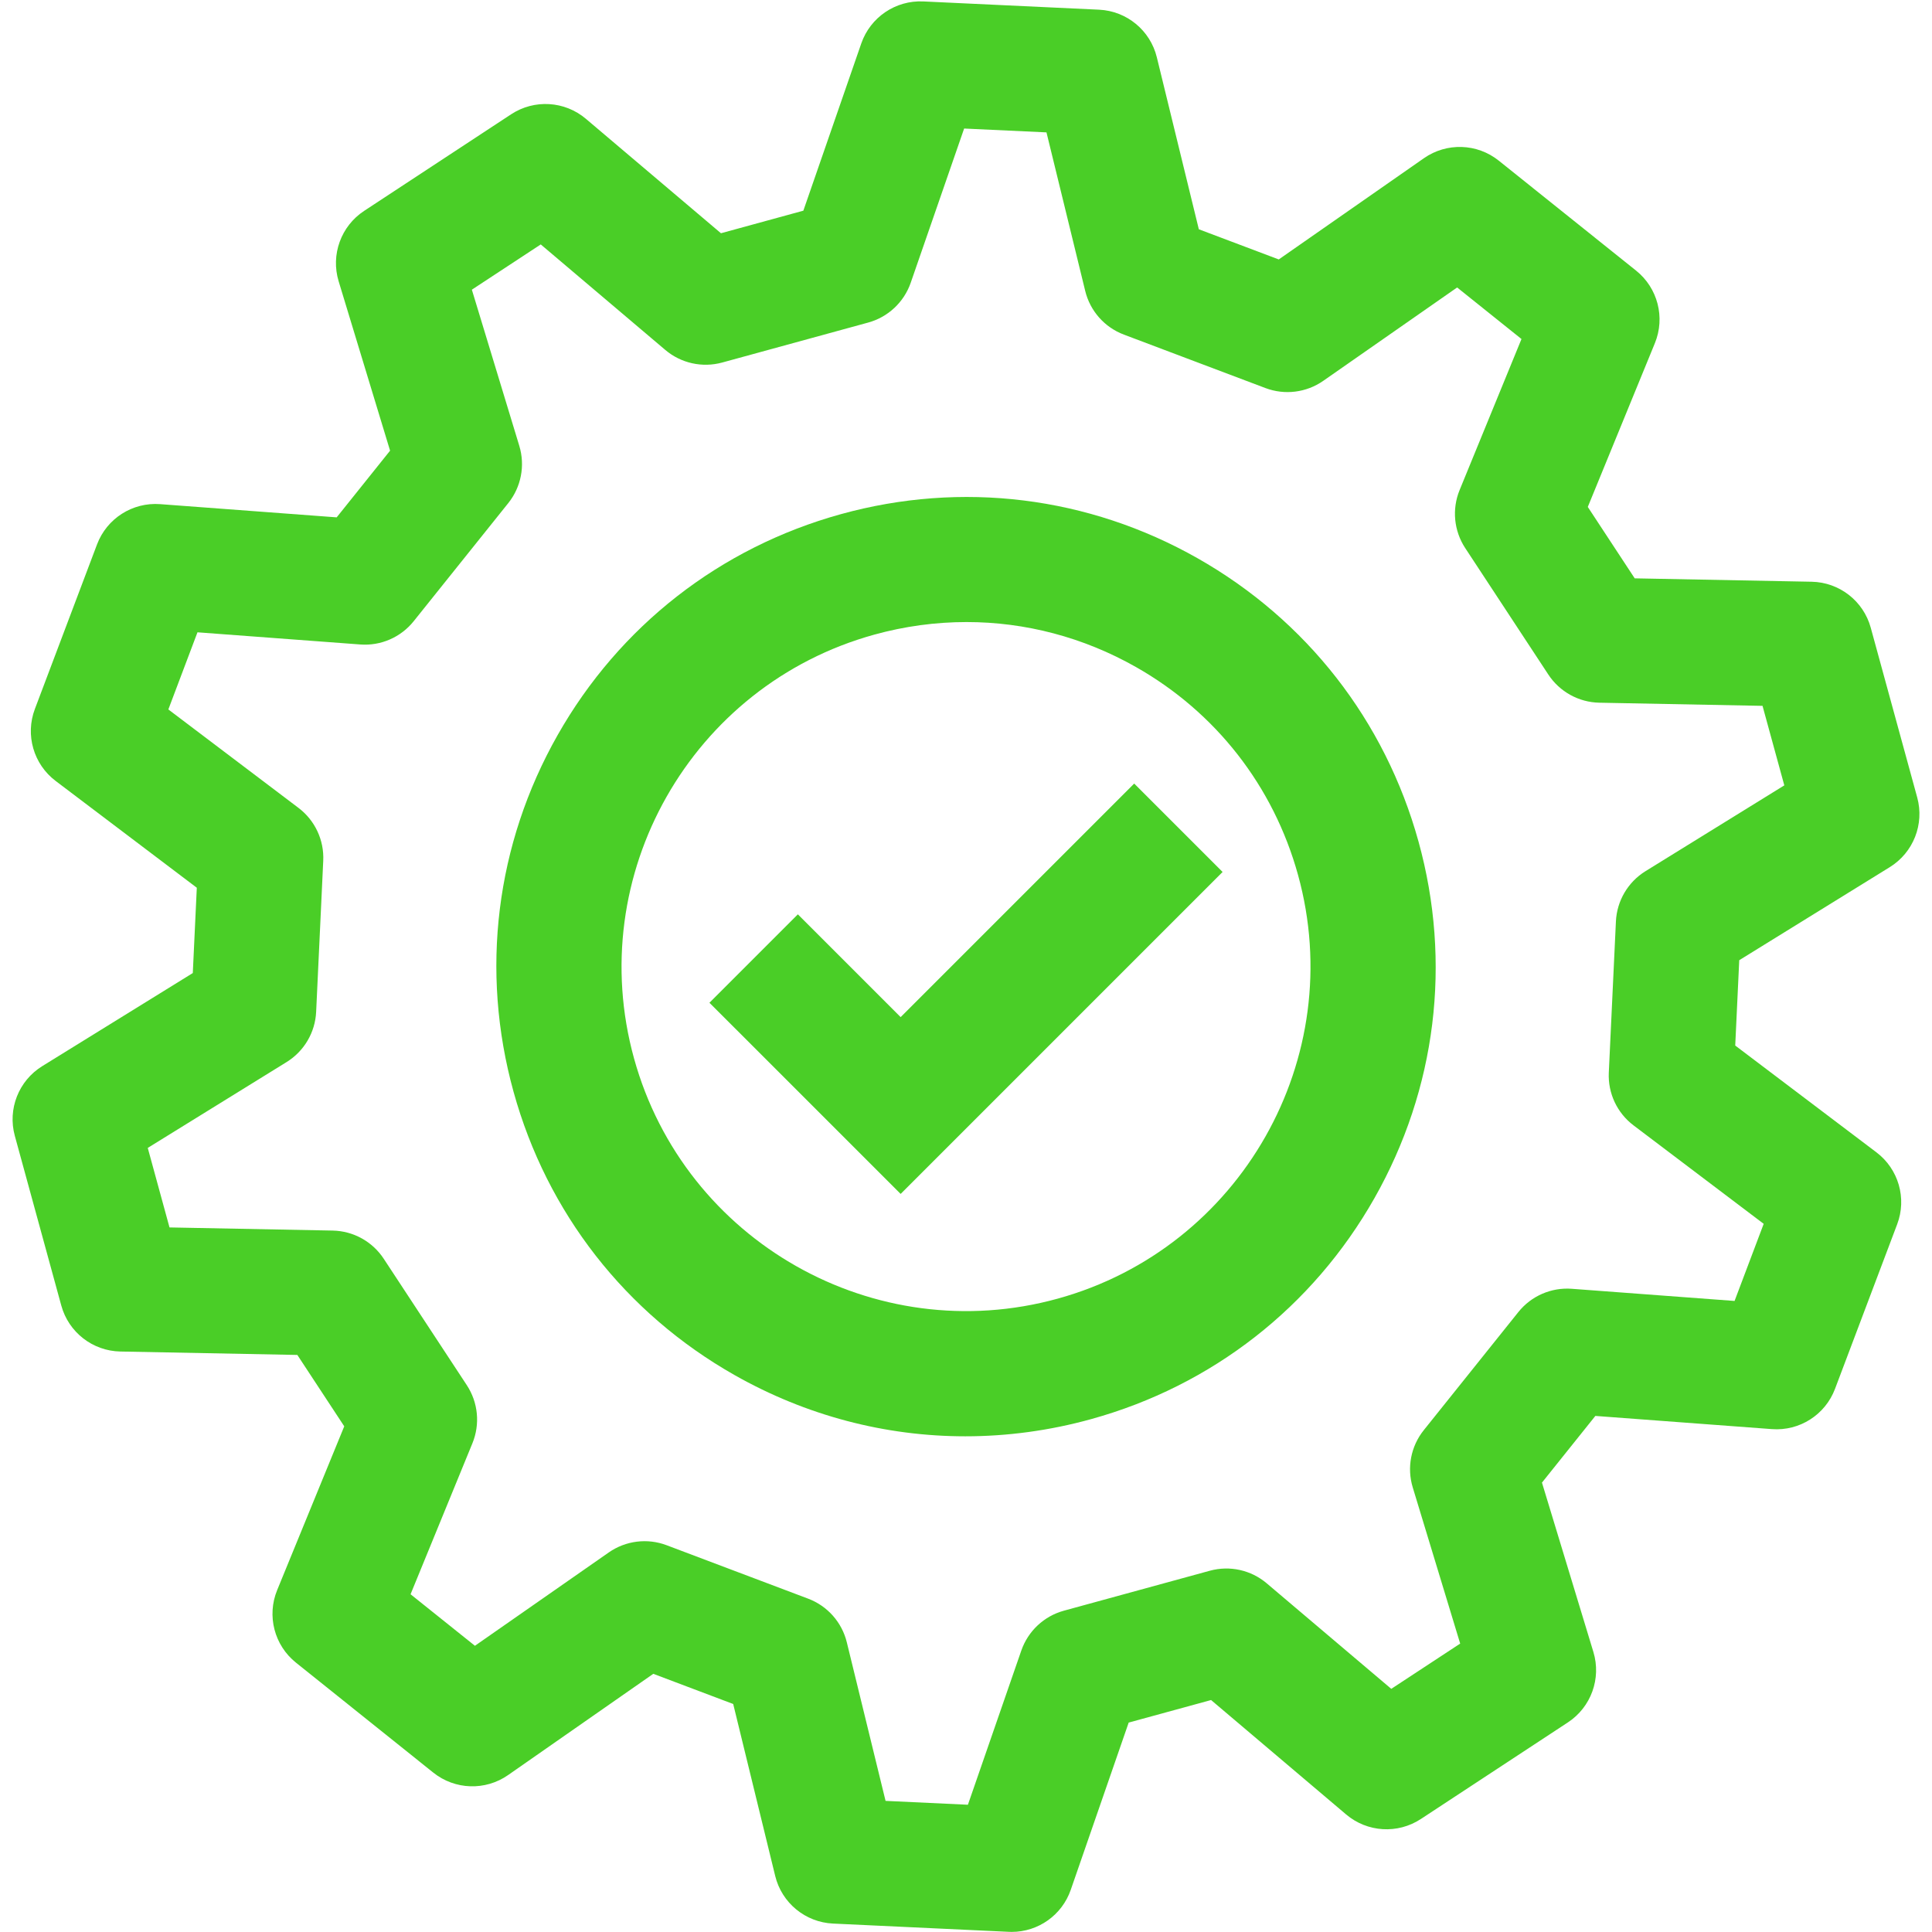
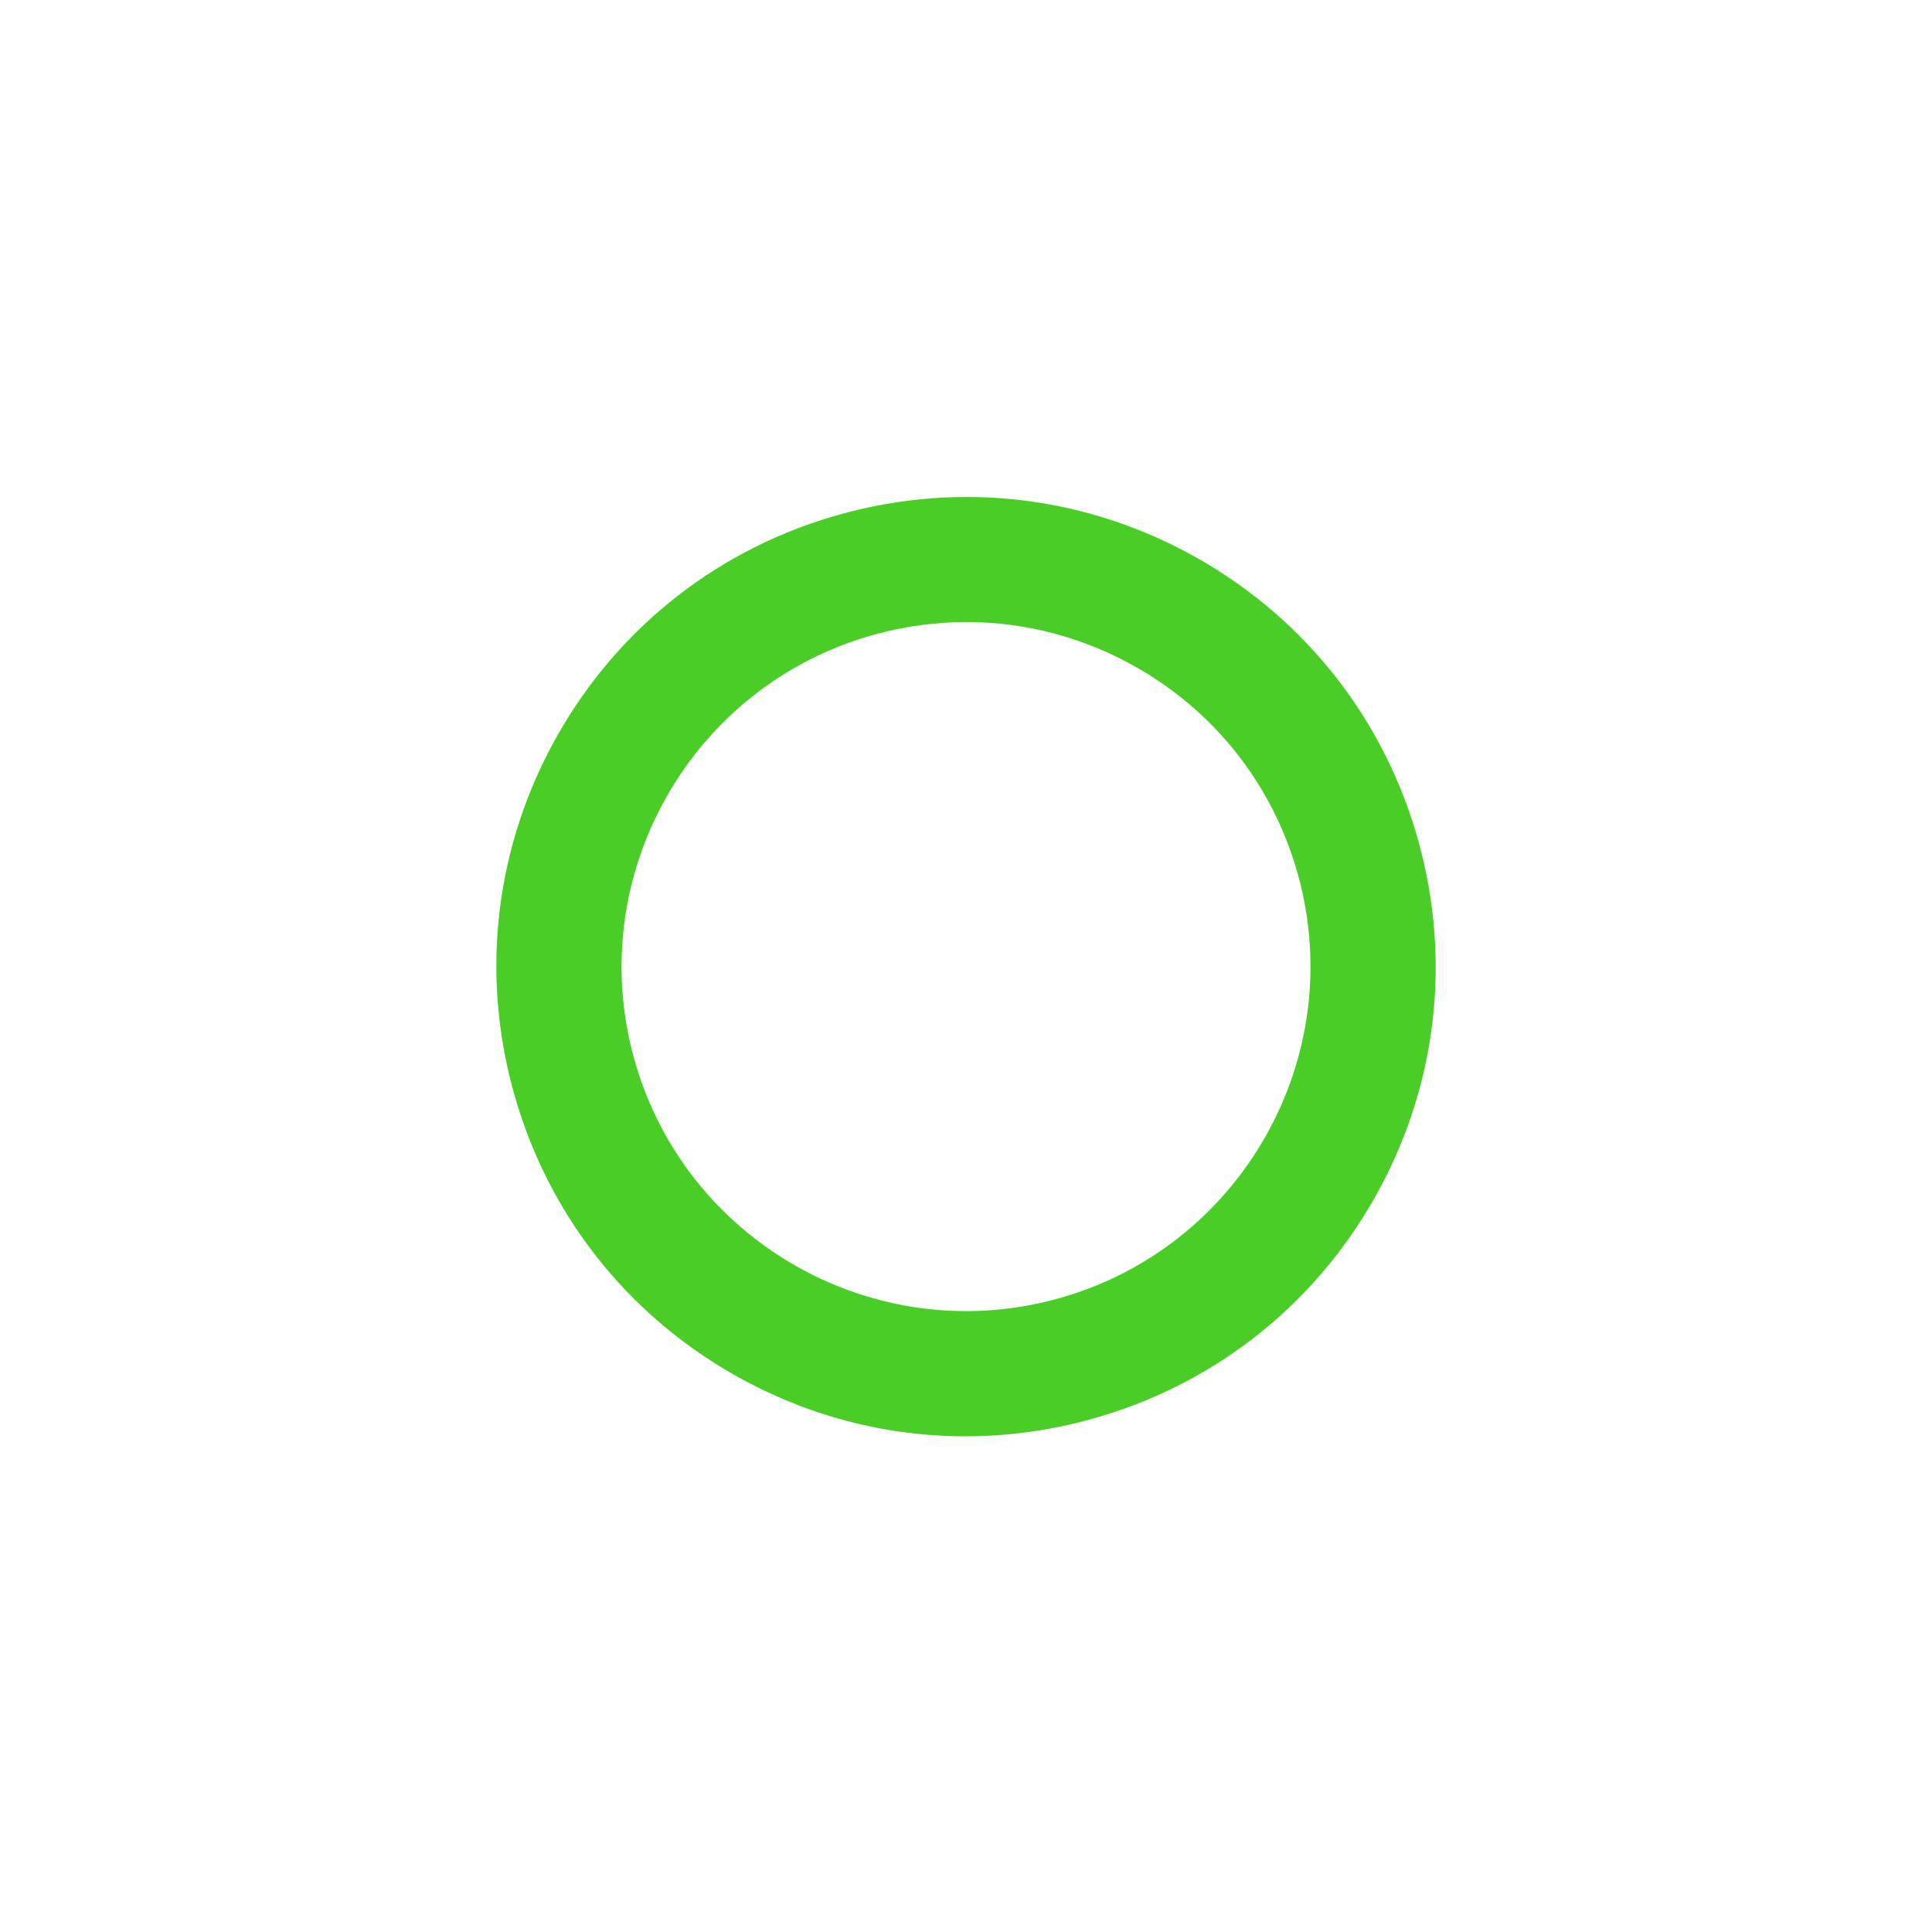
<svg xmlns="http://www.w3.org/2000/svg" width="512" zoomAndPan="magnify" viewBox="0 0 384 384" height="512" preserveAspectRatio="xMidYMid meet" version="1.0">
  <path fill="#4ace27" d="M 238.012 110.949 C 216.328 98.66 191.156 95.551 167.137 102.191 C 143.113 108.836 123.113 124.434 110.824 146.117 C 98.535 167.801 95.426 192.973 102.07 216.996 C 108.711 241.02 124.312 261.016 145.996 273.305 C 160.219 281.367 175.941 285.477 191.859 285.477 C 200.207 285.477 208.609 284.348 216.871 282.062 C 240.895 275.418 260.895 259.82 273.184 238.137 C 285.473 216.453 288.582 191.281 281.938 167.258 C 275.293 143.234 259.695 123.238 238.012 110.949 Z M 210.25 258.109 C 173.863 268.172 136.078 246.758 126.02 210.371 C 115.957 173.988 137.375 136.203 173.758 126.141 C 179.82 124.465 185.984 123.637 192.109 123.637 C 203.785 123.637 215.324 126.652 225.758 132.566 C 241.668 141.582 253.113 156.258 257.988 173.879 C 268.047 210.266 246.633 248.051 210.25 258.109 Z M 210.25 258.109 " fill-opacity="1" fill-rule="nonzero" />
-   <path fill="#4ace27" d="M 375.613 172.348 C 380.297 169.449 382.516 163.812 381.062 158.5 L 371.828 124.77 C 370.375 119.453 365.594 115.734 360.086 115.625 L 324.91 114.949 L 315.586 100.758 L 328.922 68.203 C 331.008 63.102 329.492 57.238 325.191 53.793 L 297.895 31.934 C 293.594 28.488 287.539 28.289 283.02 31.441 L 254.164 51.566 L 238.277 45.57 L 229.93 11.391 C 228.625 6.039 223.949 2.184 218.445 1.926 L 183.512 0.285 C 178.008 0.027 172.992 3.426 171.188 8.629 L 159.672 41.875 L 143.297 46.359 L 116.453 23.617 C 112.25 20.055 106.203 19.688 101.598 22.711 L 72.371 41.918 C 67.77 44.941 65.707 50.641 67.309 55.91 L 77.531 89.574 L 66.918 102.828 L 31.836 100.203 C 26.34 99.789 21.23 103.051 19.285 108.207 L 6.93 140.922 C 4.984 146.074 6.664 151.895 11.059 155.219 L 39.117 176.445 L 38.32 193.402 L 8.395 211.906 C 3.707 214.801 1.488 220.438 2.945 225.754 L 12.18 259.484 C 13.633 264.797 18.414 268.52 23.922 268.625 L 59.098 269.305 L 68.422 283.492 L 55.086 316.051 C 53 321.148 54.516 327.012 58.816 330.457 L 86.113 352.316 C 90.414 355.762 96.469 355.961 100.988 352.809 L 129.848 332.684 L 145.73 338.684 L 154.078 372.863 C 155.383 378.215 160.059 382.066 165.562 382.324 L 200.496 383.965 C 200.695 383.973 200.891 383.98 201.086 383.98 C 206.355 383.98 211.082 380.641 212.82 375.621 L 224.336 342.375 L 240.711 337.895 L 267.555 360.637 C 271.758 364.199 277.805 364.566 282.41 361.539 L 311.637 342.336 C 316.238 339.312 318.301 333.613 316.699 328.344 L 306.477 294.68 L 317.09 281.426 L 352.176 284.047 C 357.672 284.461 362.777 281.203 364.723 276.047 L 377.078 243.332 C 379.027 238.18 377.348 232.355 372.953 229.035 L 344.891 207.809 L 345.688 190.848 Z M 324.676 223.676 L 350.547 243.246 L 344.758 258.574 L 312.406 256.156 C 308.324 255.848 304.344 257.582 301.785 260.781 L 282.984 284.258 C 280.422 287.457 279.602 291.711 280.793 295.633 L 290.223 326.676 L 276.527 335.672 L 251.777 314.703 C 248.652 312.051 244.418 311.113 240.465 312.195 L 211.457 320.137 C 207.504 321.219 204.34 324.184 202.996 328.055 L 192.379 358.707 L 176.012 357.938 L 168.312 326.426 C 167.34 322.445 164.469 319.199 160.633 317.75 L 132.496 307.125 C 128.664 305.676 124.359 306.215 121 308.559 L 94.395 327.113 L 81.602 316.871 L 93.898 286.855 C 95.453 283.062 95.035 278.746 92.785 275.32 L 76.27 250.188 C 74.02 246.762 70.223 244.668 66.125 244.586 L 33.691 243.961 L 29.367 228.156 L 56.957 211.098 C 60.445 208.941 62.645 205.207 62.836 201.113 L 64.246 171.07 C 64.441 166.977 62.602 163.051 59.332 160.578 L 33.461 141.008 L 39.25 125.676 L 71.598 128.094 C 75.684 128.406 79.66 126.672 82.223 123.473 L 101.023 99.996 C 103.586 96.797 104.406 92.539 103.215 88.617 L 93.785 57.578 L 107.48 48.582 L 132.23 69.551 C 135.359 72.203 139.59 73.137 143.543 72.055 L 172.551 64.113 C 176.504 63.035 179.668 60.07 181.012 56.199 L 191.629 25.547 L 207.996 26.312 L 215.695 57.828 C 216.668 61.809 219.539 65.055 223.375 66.504 L 251.512 77.129 C 255.344 78.578 259.648 78.039 263.008 75.695 L 289.617 57.137 L 302.406 67.383 L 290.109 97.402 C 288.555 101.195 288.973 105.508 291.223 108.934 L 307.738 134.066 C 309.988 137.492 313.785 139.59 317.883 139.668 L 350.316 140.293 L 354.645 156.098 L 327.051 173.156 C 323.566 175.312 321.367 179.047 321.176 183.141 L 319.762 213.184 C 319.566 217.277 321.406 221.203 324.676 223.676 Z M 324.676 223.676 " fill-opacity="1" fill-rule="nonzero" />
-   <path fill="#4ace27" d="M 179.008 202.16 L 158.578 181.73 L 141.008 199.305 L 179.008 237.301 L 243 173.309 L 225.43 155.738 Z M 179.008 202.16 " fill-opacity="1" fill-rule="nonzero" />
</svg>